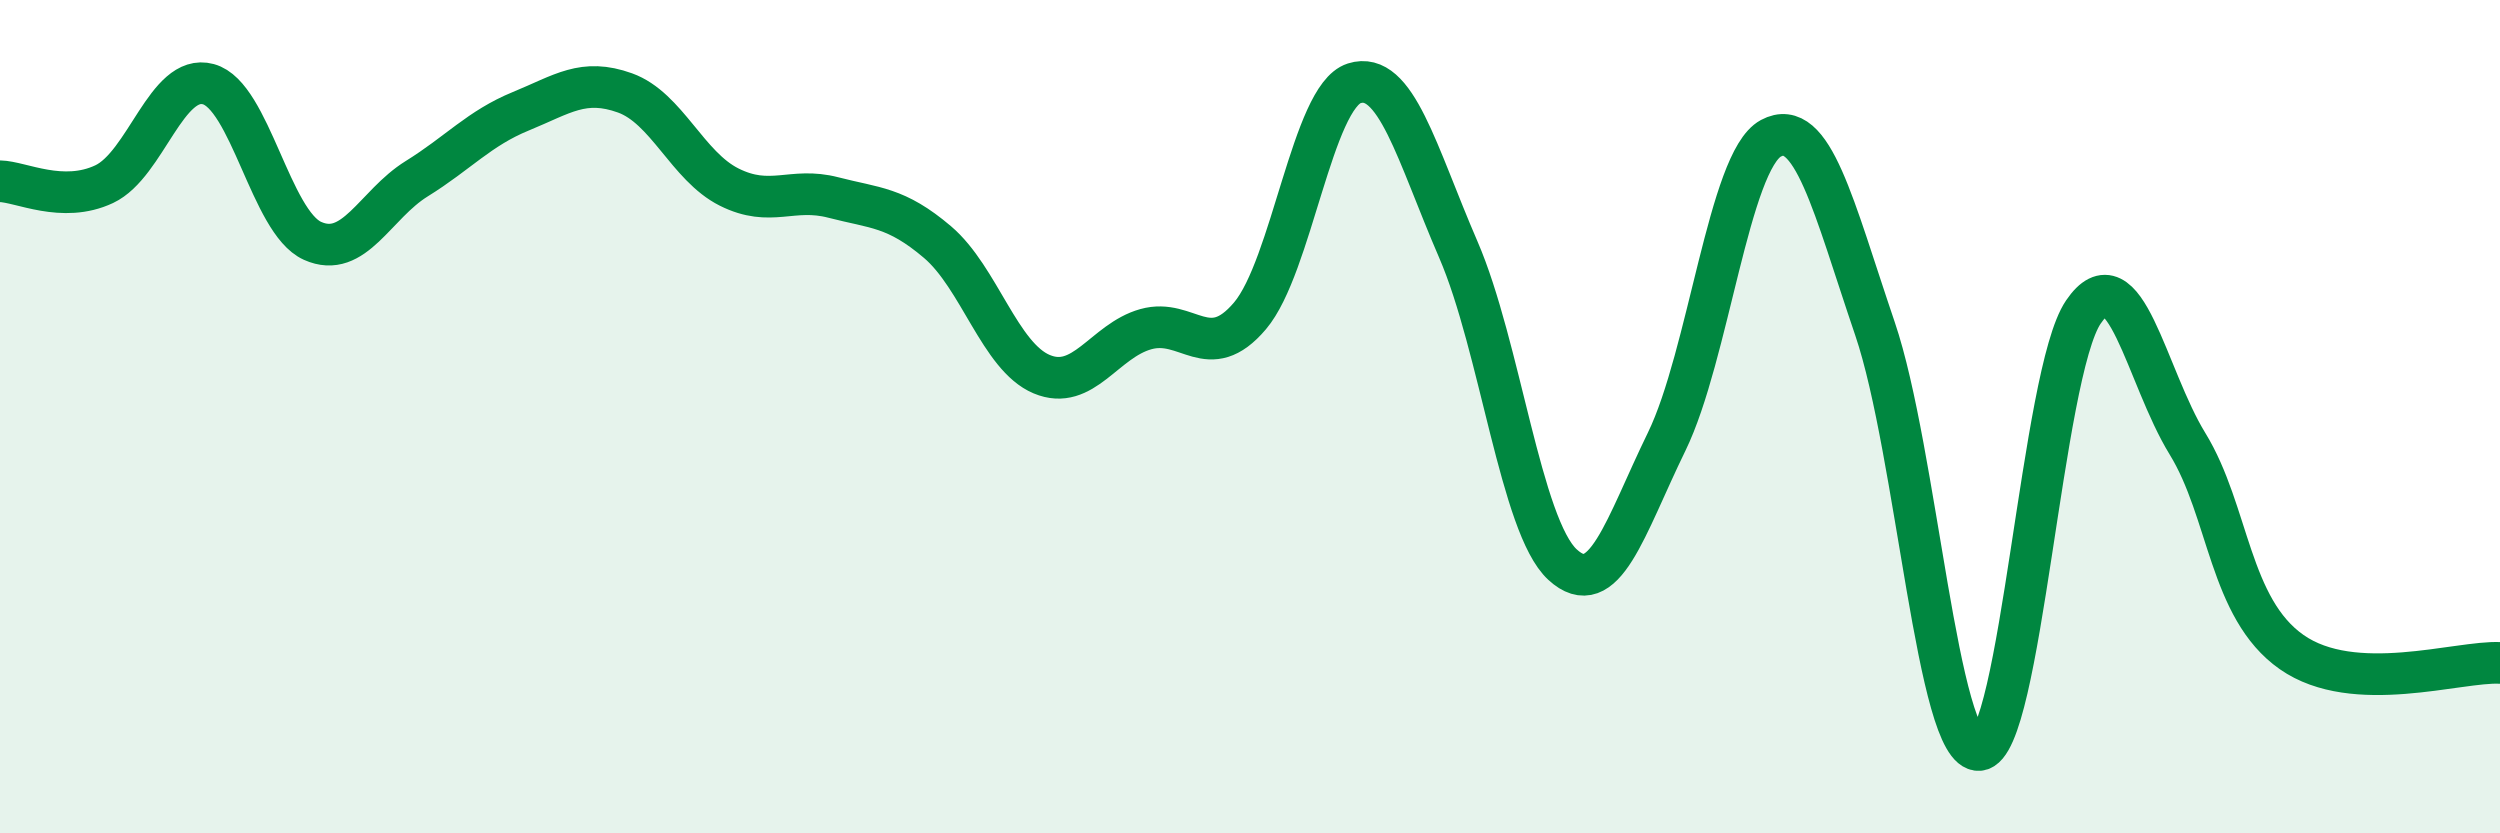
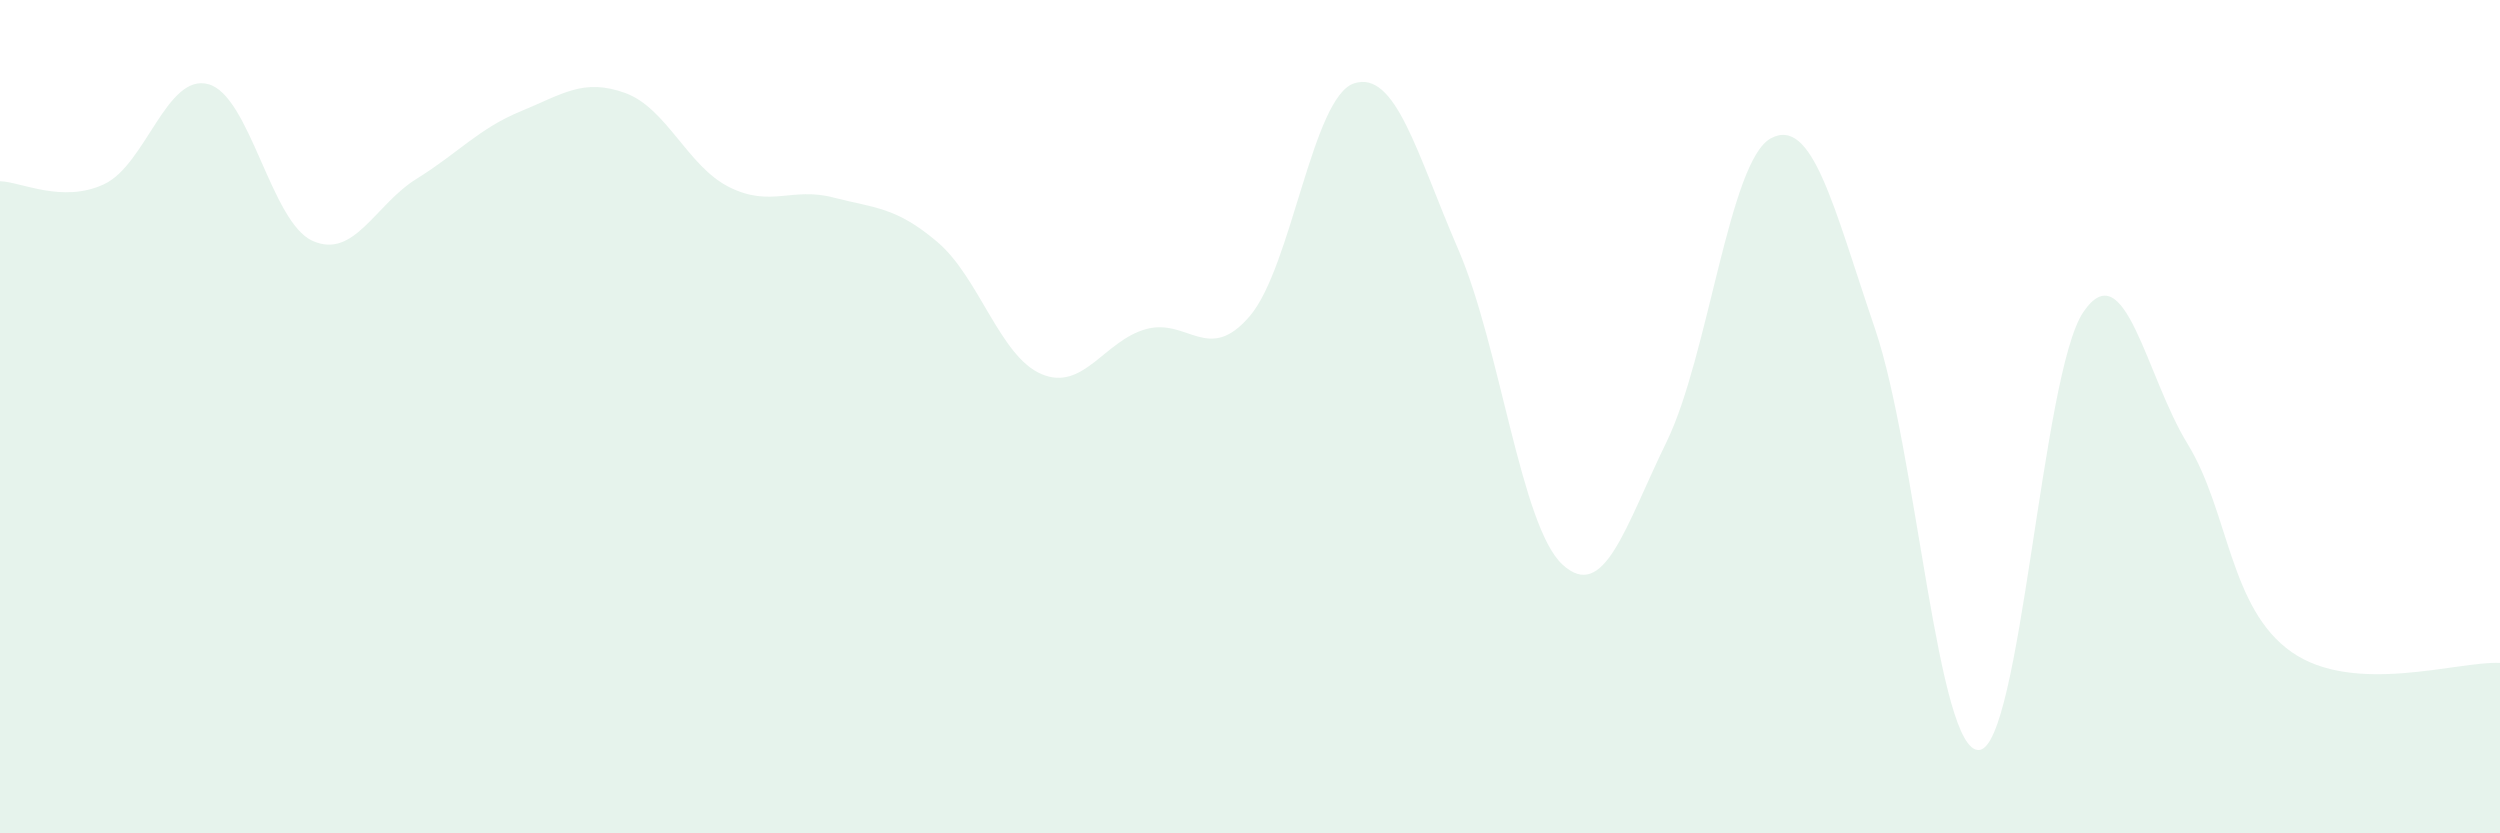
<svg xmlns="http://www.w3.org/2000/svg" width="60" height="20" viewBox="0 0 60 20">
  <path d="M 0,4.35 C 0.5,4.36 1.5,4.89 2.5,4.42 C 3.5,3.95 4,1.75 5,2.02 C 6,2.29 6.5,5.33 7.5,5.78 C 8.5,6.23 9,4.91 10,4.29 C 11,3.67 11.5,3.08 12.5,2.67 C 13.5,2.26 14,1.87 15,2.23 C 16,2.59 16.5,3.99 17.5,4.49 C 18.5,4.99 19,4.48 20,4.74 C 21,5 21.5,4.96 22.5,5.81 C 23.5,6.66 24,8.56 25,8.98 C 26,9.4 26.5,8.18 27.5,7.9 C 28.5,7.62 29,8.76 30,7.58 C 31,6.4 31.5,2.32 32.5,2 C 33.5,1.68 34,3.68 35,5.99 C 36,8.3 36.5,12.63 37.5,13.55 C 38.5,14.47 39,12.65 40,10.6 C 41,8.55 41.5,3.86 42.5,3.32 C 43.5,2.78 44,4.95 45,7.89 C 46,10.83 46.5,18.08 47.5,18 C 48.5,17.92 49,8.96 50,7.49 C 51,6.02 51.5,9.02 52.5,10.65 C 53.5,12.28 53.5,14.6 55,15.65 C 56.5,16.7 59,15.86 60,15.91L60 20L0 20Z" fill="#008740" opacity="0.1" stroke-linecap="round" stroke-linejoin="round" />
-   <path d="M 0,4.35 C 0.5,4.36 1.5,4.89 2.5,4.42 C 3.5,3.95 4,1.75 5,2.02 C 6,2.29 6.5,5.33 7.5,5.78 C 8.5,6.23 9,4.91 10,4.29 C 11,3.67 11.5,3.08 12.5,2.67 C 13.5,2.26 14,1.87 15,2.23 C 16,2.59 16.5,3.99 17.5,4.49 C 18.5,4.99 19,4.48 20,4.74 C 21,5 21.5,4.96 22.5,5.81 C 23.5,6.66 24,8.56 25,8.98 C 26,9.4 26.5,8.18 27.5,7.9 C 28.5,7.62 29,8.76 30,7.58 C 31,6.4 31.5,2.32 32.5,2 C 33.5,1.68 34,3.68 35,5.99 C 36,8.3 36.5,12.63 37.5,13.55 C 38.5,14.47 39,12.65 40,10.6 C 41,8.55 41.5,3.86 42.5,3.32 C 43.5,2.78 44,4.95 45,7.89 C 46,10.83 46.5,18.08 47.5,18 C 48.5,17.92 49,8.96 50,7.49 C 51,6.02 51.5,9.02 52.5,10.65 C 53.5,12.28 53.5,14.6 55,15.65 C 56.5,16.7 59,15.86 60,15.91" stroke="#008740" stroke-width="1" fill="none" stroke-linecap="round" stroke-linejoin="round" />
</svg>